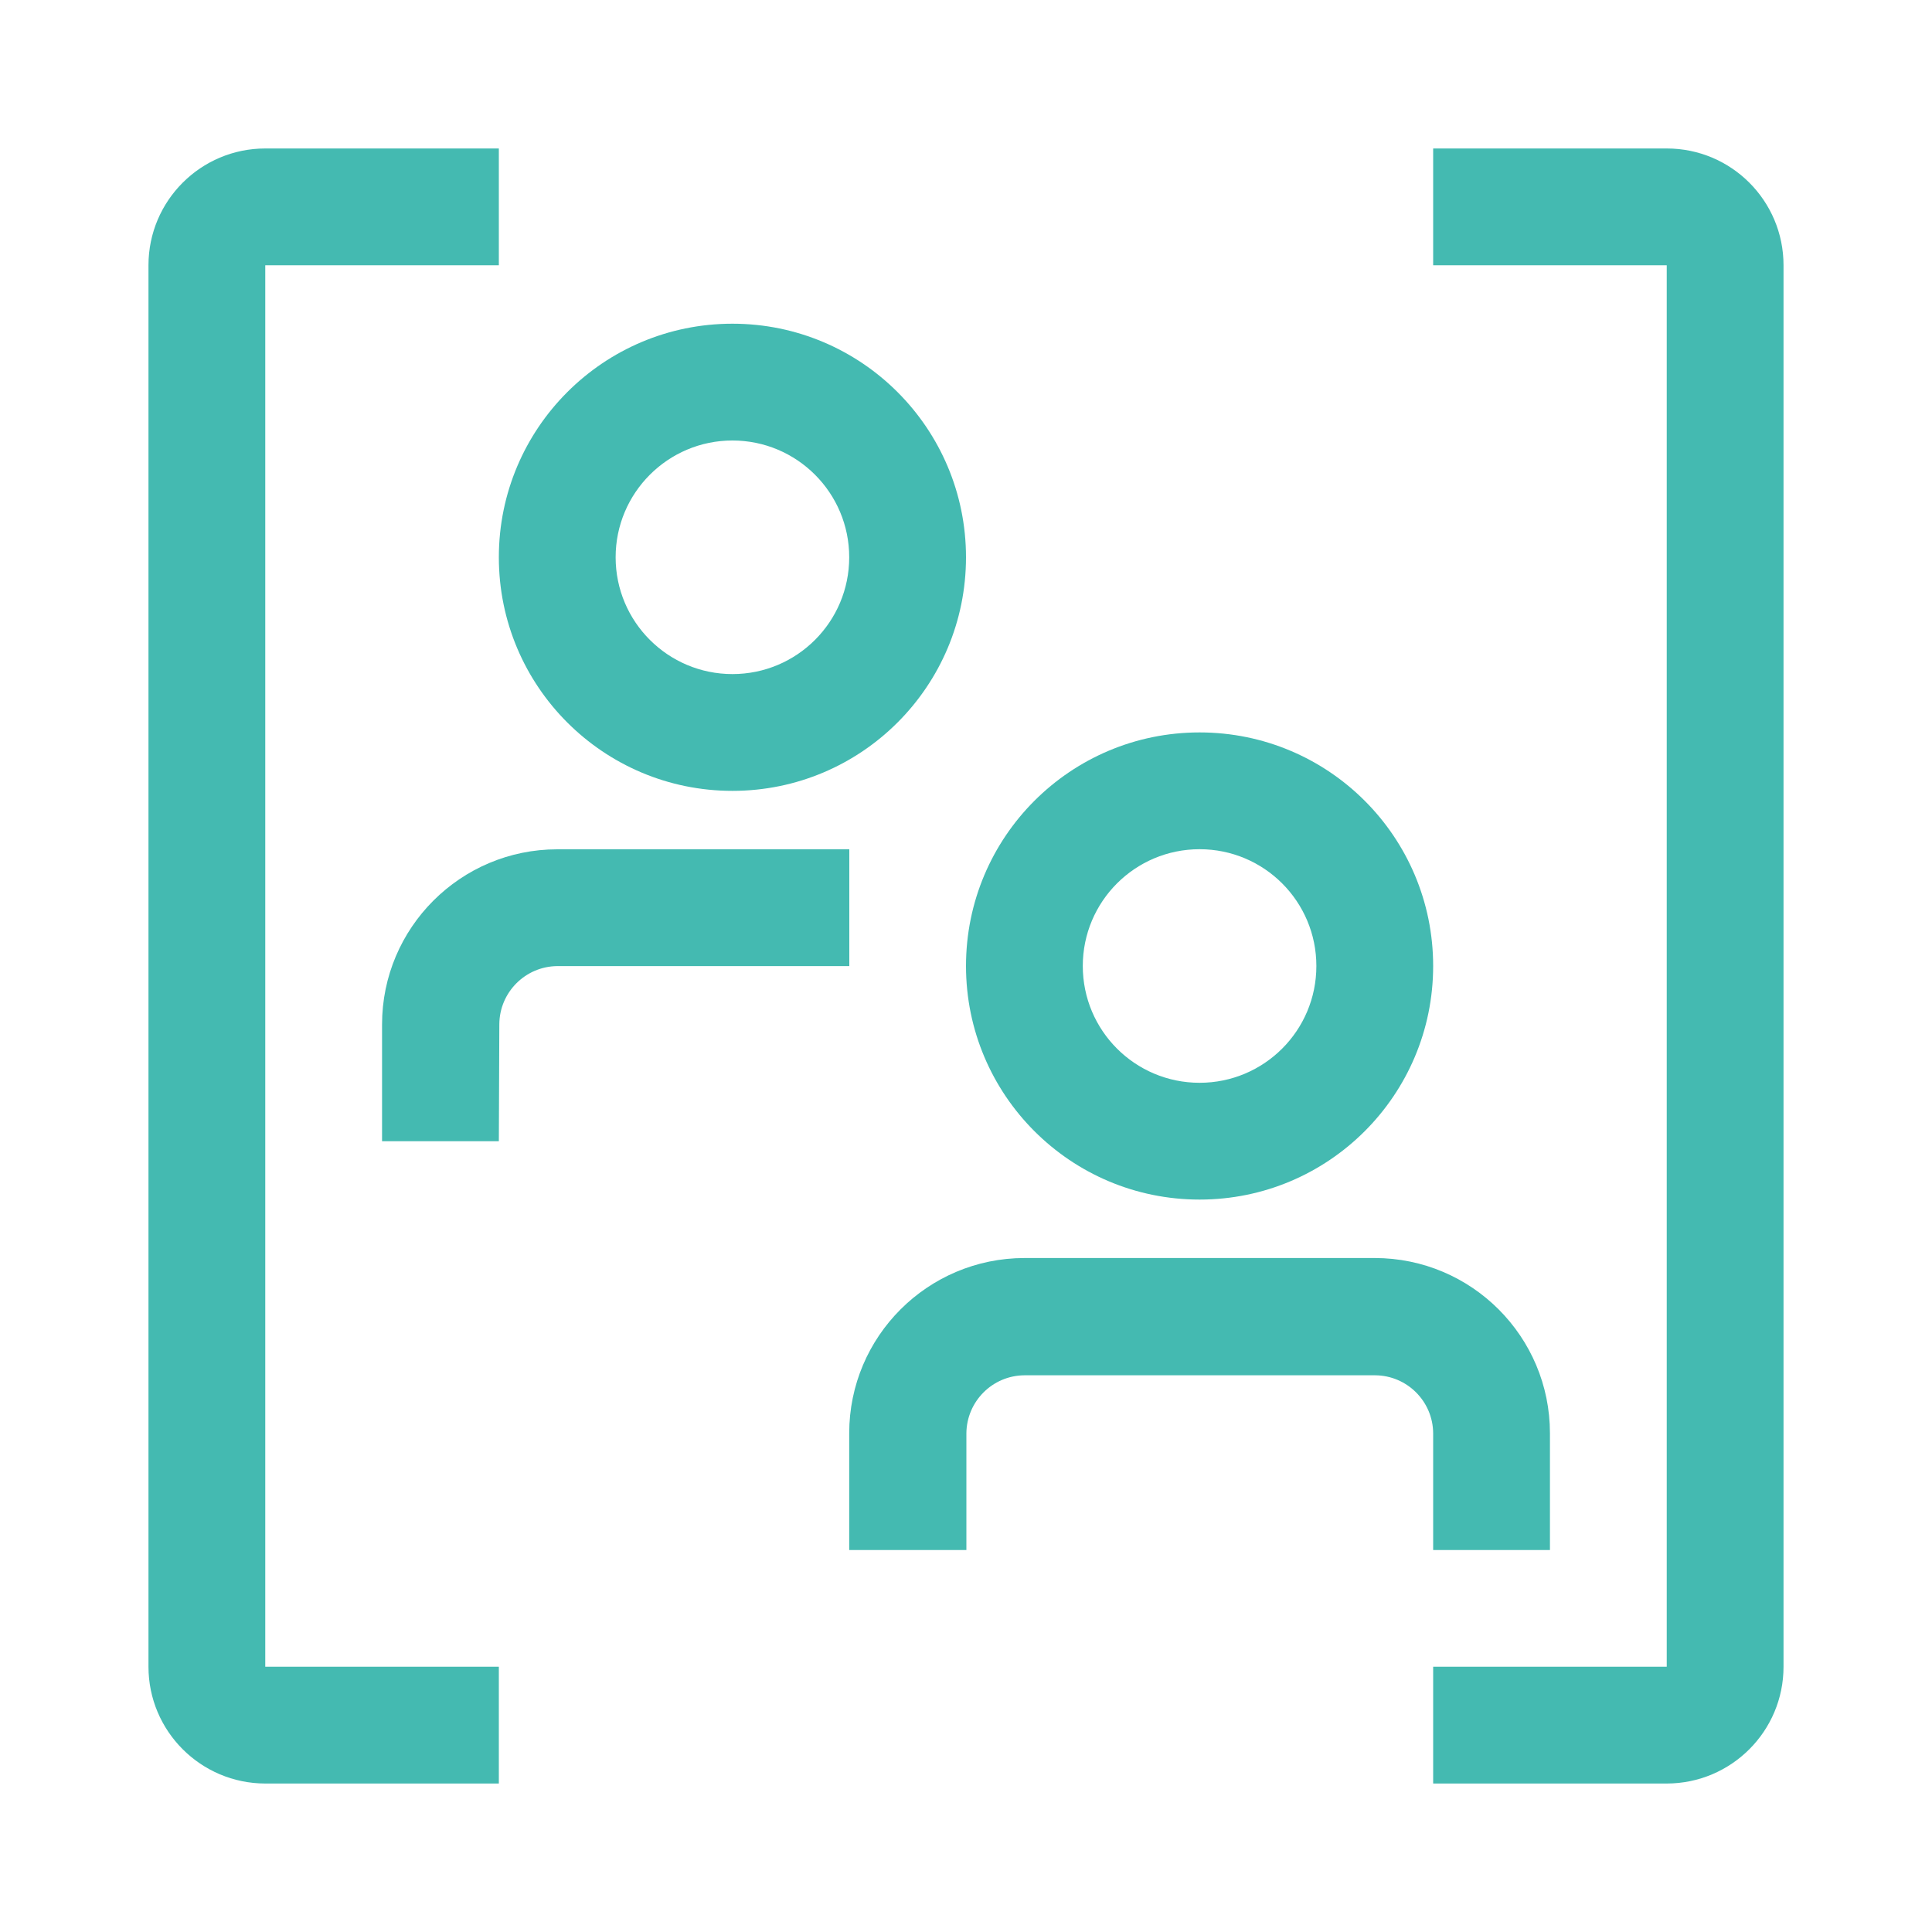
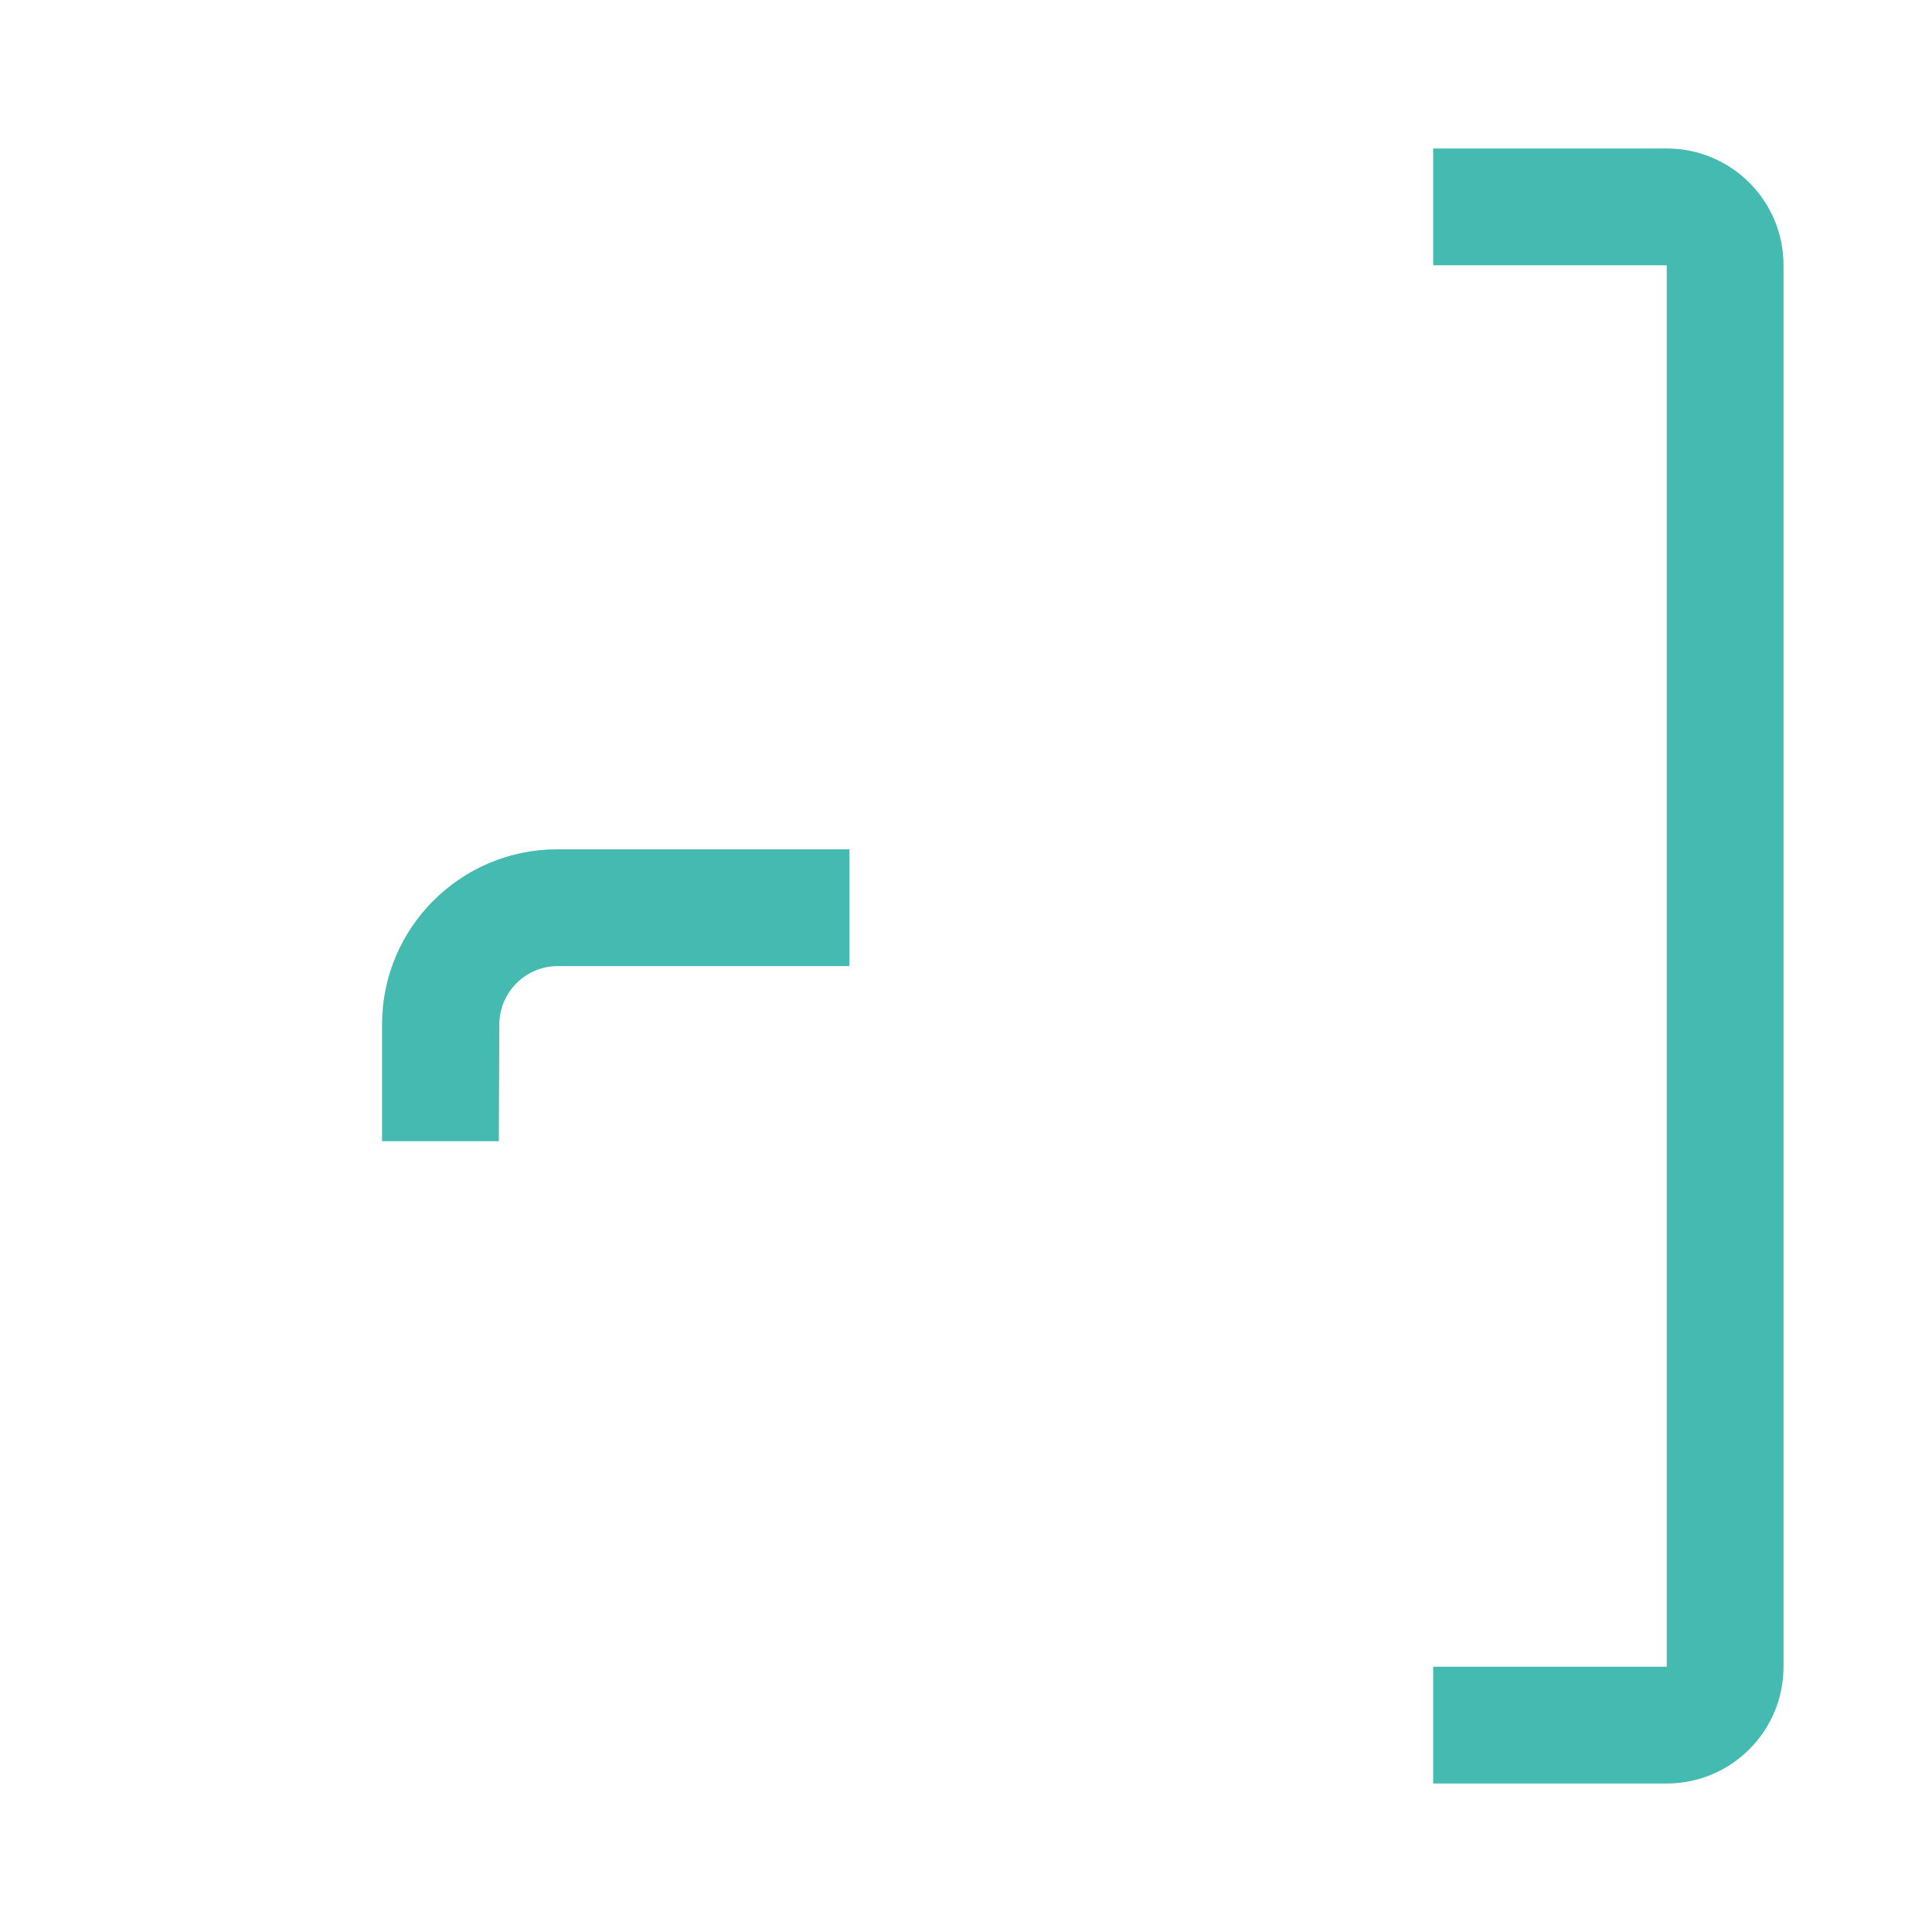
<svg xmlns="http://www.w3.org/2000/svg" version="1.1" id="group" x="0px" y="0px" width="20px" height="20px" viewBox="-1.537 -1.537 20 20" enable-background="new -1.537 -1.537 20 20" xml:space="preserve">
  <g>
    <path id="Path_28" fill="#44BAB1" d="M3.627,10.277H2.418V9.068c0-1.001,0.813-1.813,1.814-1.813h3.023v1.209H4.232   c-0.33,0.003-0.597,0.27-0.6,0.6L3.627,10.277z" />
-     <path id="Path_29" fill="#44BAB1" d="M6.045,6.65c-1.335,0-2.418-1.082-2.418-2.418c0-1.335,1.083-2.418,2.418-2.418   s2.418,1.083,2.418,2.418C8.463,5.568,7.38,6.65,6.045,6.65L6.045,6.65z M6.045,3.023c-0.667,0-1.209,0.542-1.209,1.209   c0,0.668,0.542,1.209,1.209,1.209c0.668,0,1.209-0.541,1.209-1.209l0,0C7.254,3.565,6.713,3.023,6.045,3.023L6.045,3.023z" />
-     <path id="Path_30" fill="#44BAB1" d="M10.881,10.881c-1.336,0-2.418-1.083-2.418-2.418c0-1.336,1.082-2.418,2.418-2.418   s2.418,1.082,2.418,2.418l0,0C13.299,9.798,12.217,10.881,10.881,10.881z M10.881,7.254c-0.668,0-1.209,0.541-1.209,1.209   s0.541,1.209,1.209,1.209s1.209-0.541,1.209-1.209l0,0C12.09,7.795,11.549,7.254,10.881,7.254z" />
-     <path id="Path_31" fill="#44BAB1" d="M14.508,14.509h-1.209V13.3c-0.002-0.33-0.27-0.598-0.6-0.6H9.068   c-0.331,0.002-0.598,0.27-0.601,0.6v1.209H7.254V13.3c0-1.002,0.813-1.813,1.814-1.814h3.627c1.002,0.001,1.813,0.813,1.813,1.814   L14.508,14.509z" />
-     <path id="Path_32" fill="#44BAB1" d="M3.627,16.926H1.209C0.542,16.925,0,16.384,0,15.717V1.209C0,0.541,0.542,0,1.209,0h2.418   v1.209H1.209v14.508h2.418V16.926z" />
    <path id="Path_33" fill="#44BAB1" d="M15.717,16.926h-2.418v-1.209h2.418V1.209h-2.418V0h2.418c0.668,0,1.209,0.541,1.209,1.209   v14.508C16.926,16.384,16.385,16.925,15.717,16.926z" />
  </g>
</svg>